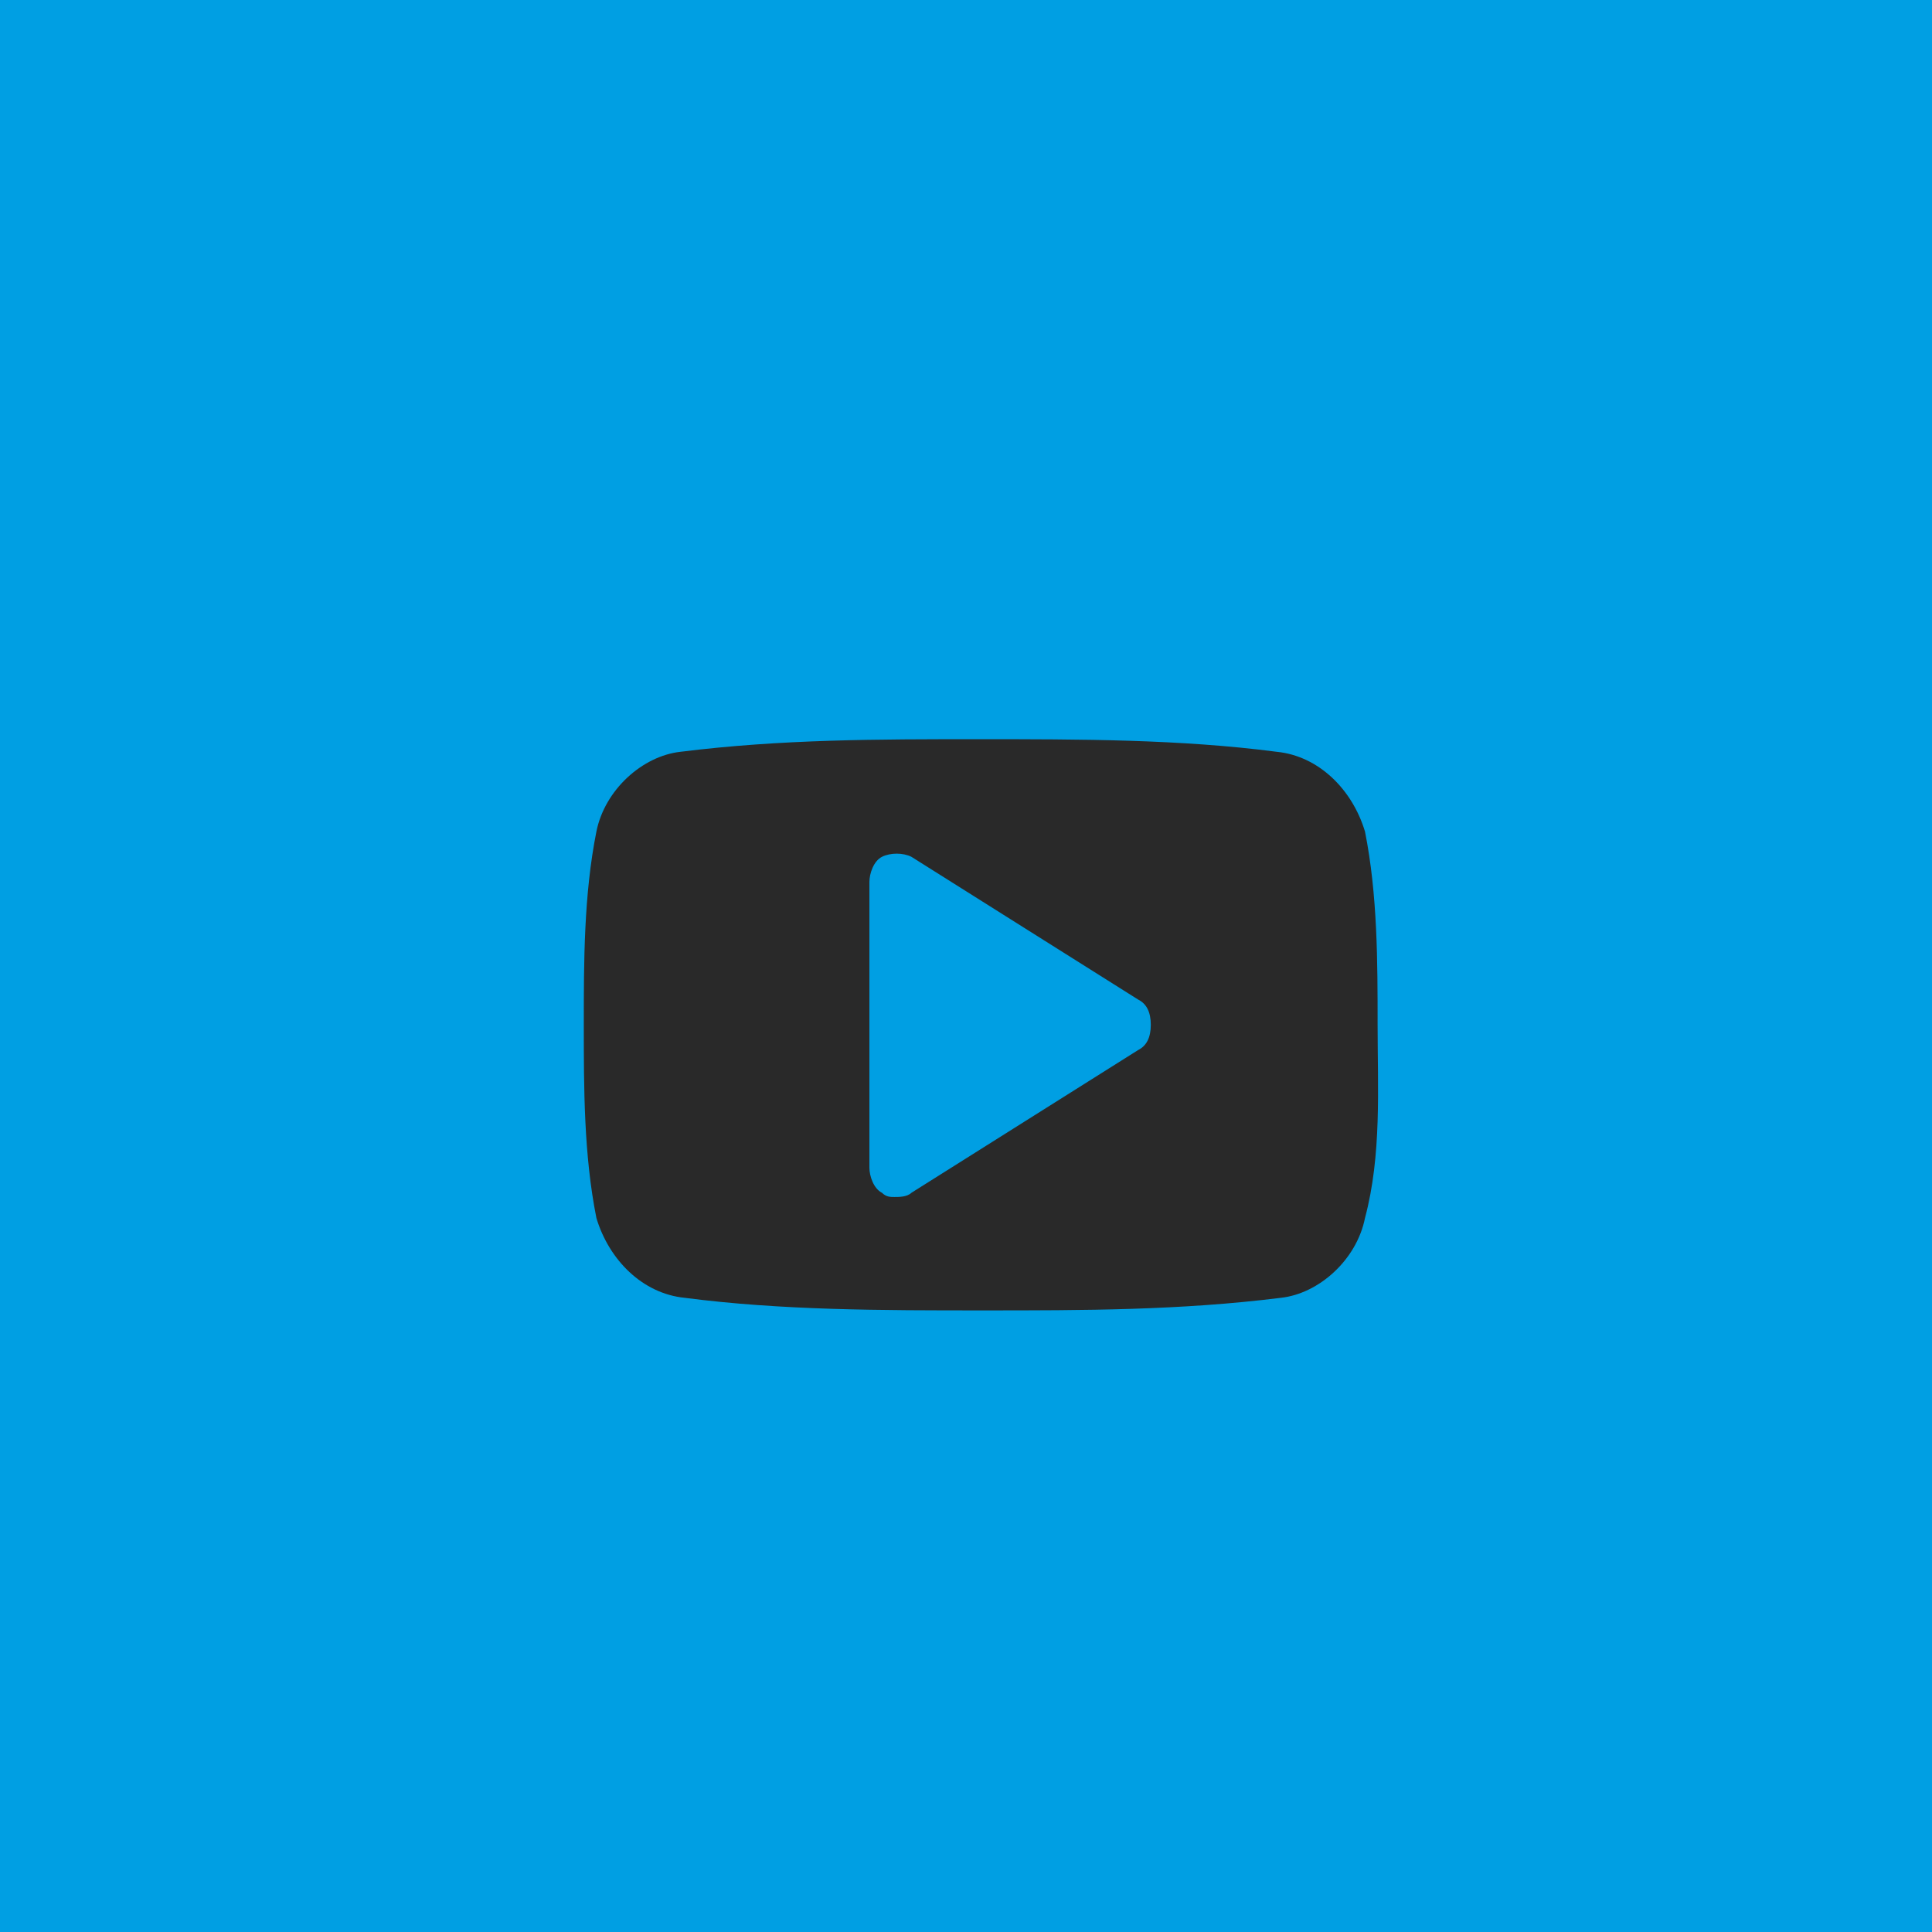
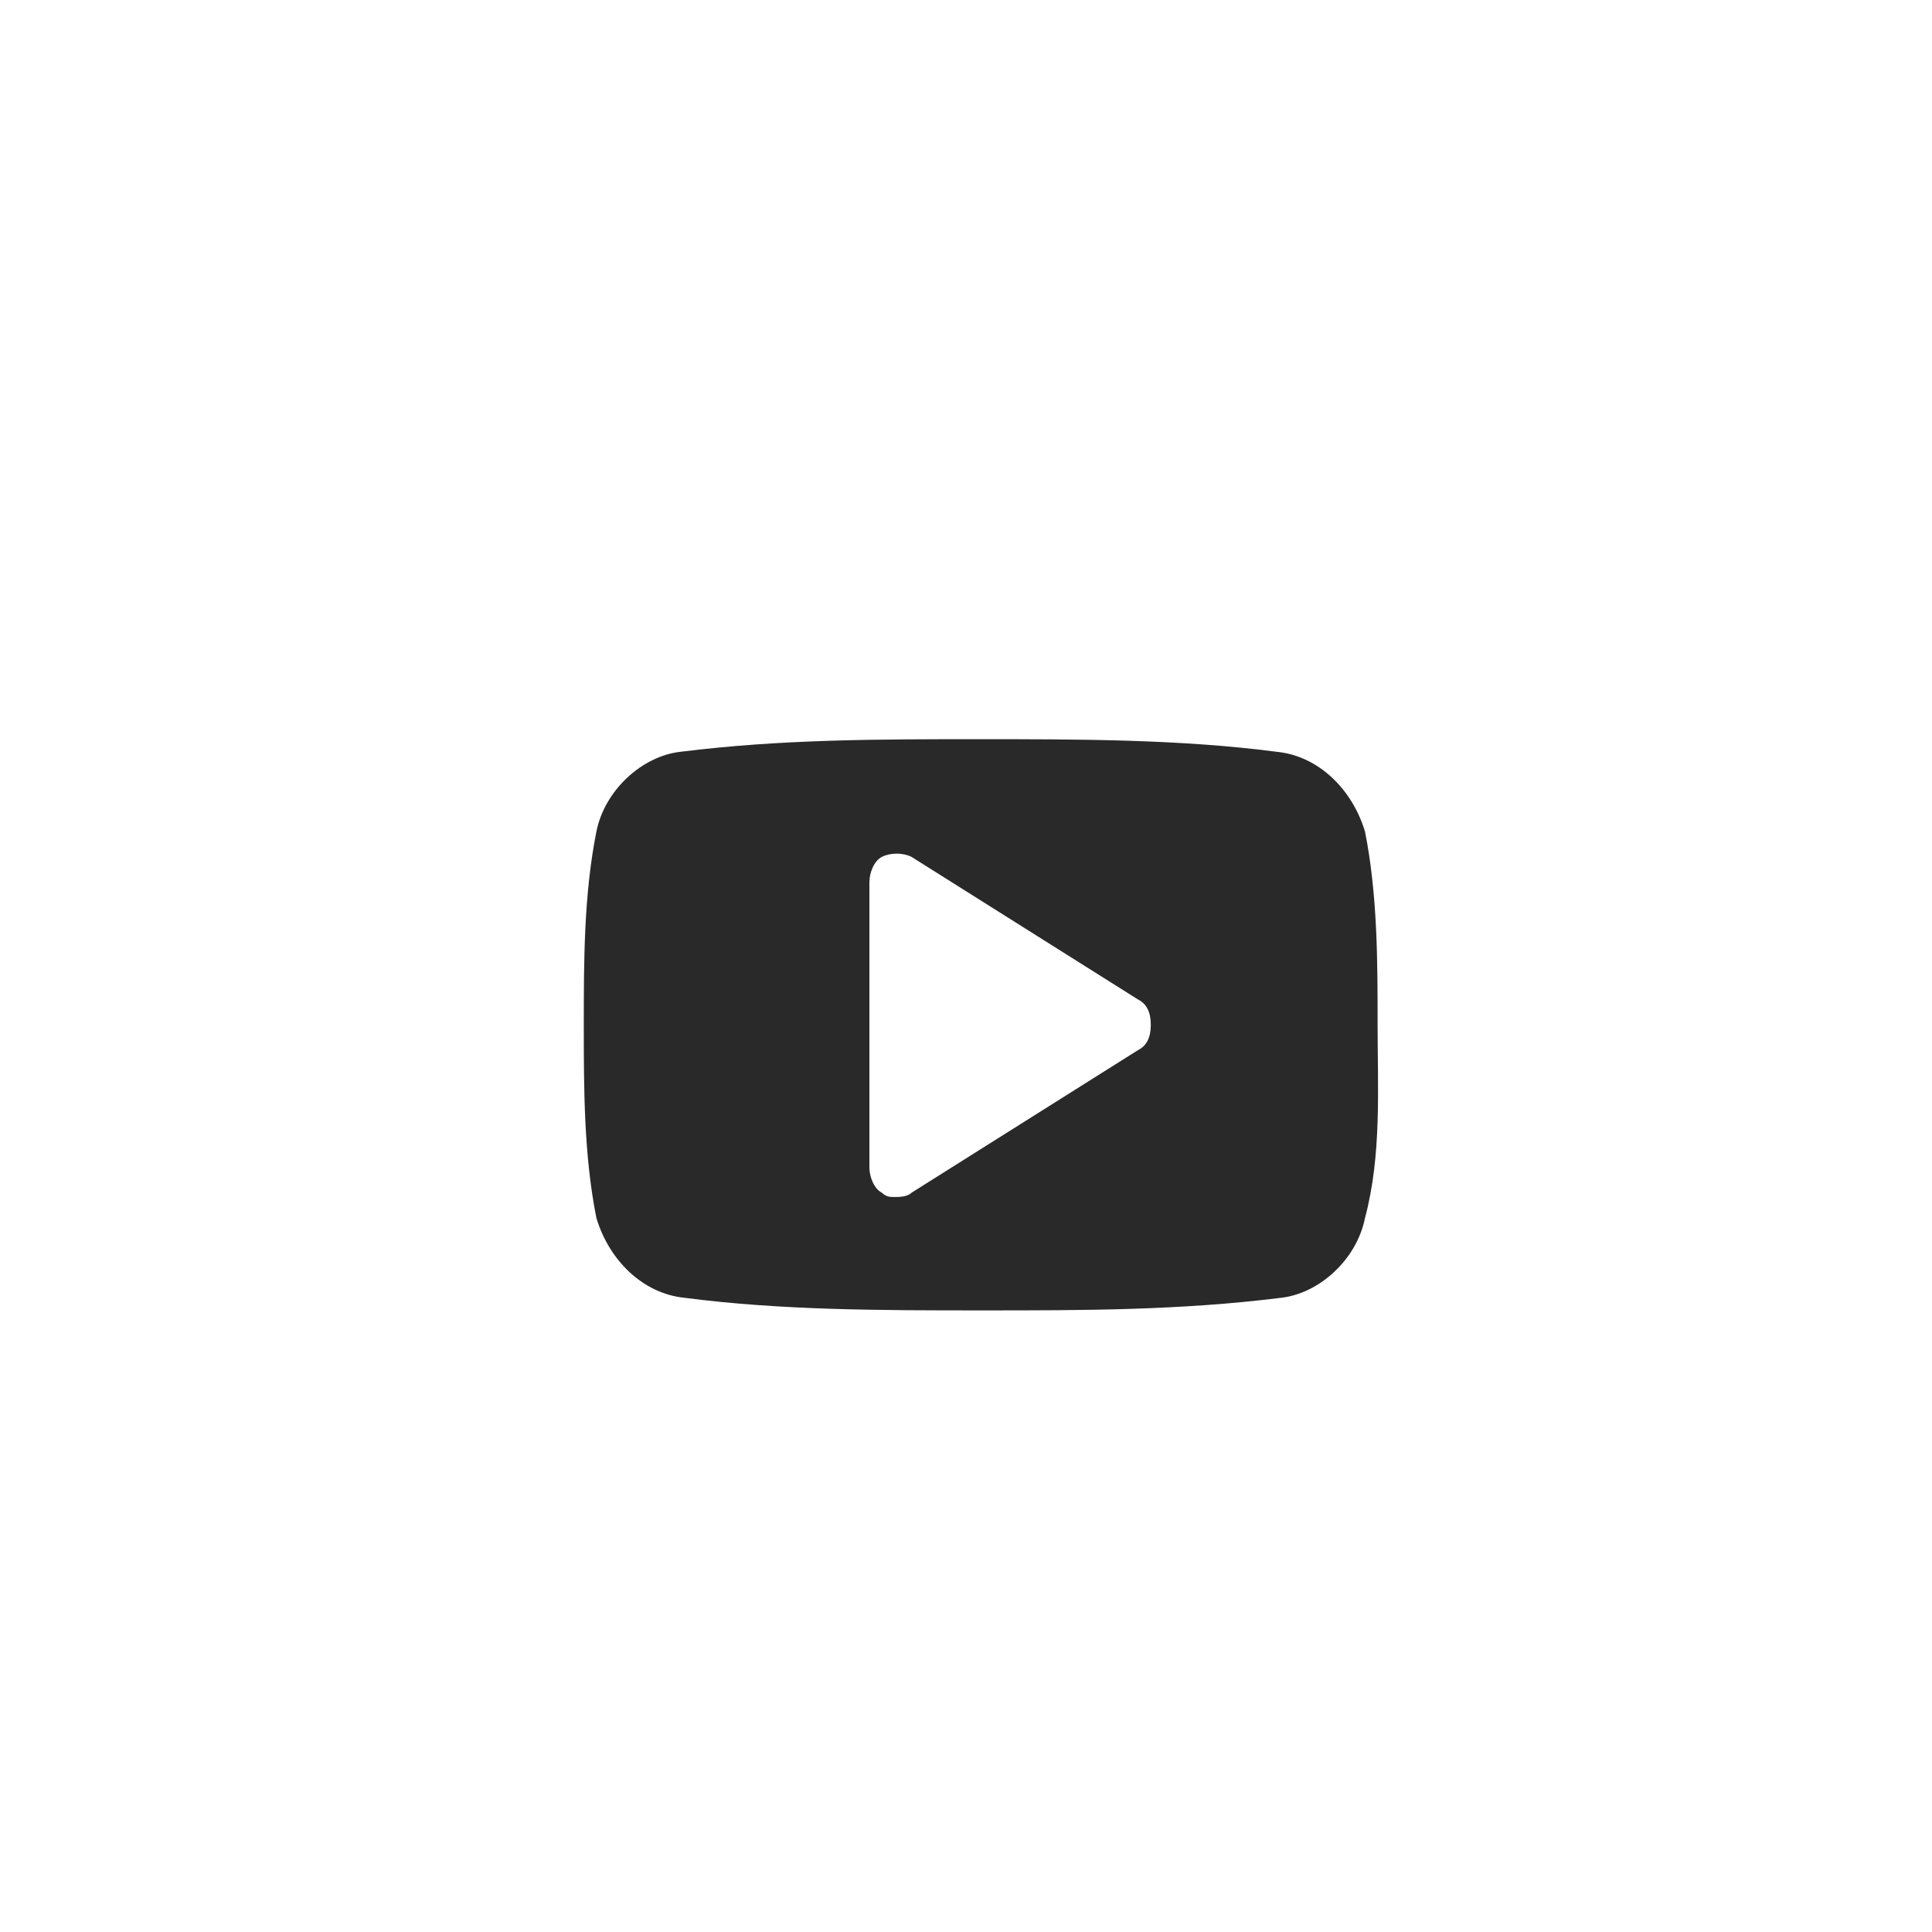
<svg xmlns="http://www.w3.org/2000/svg" version="1.1" id="Ebene_1" x="0px" y="0px" viewBox="0 0 46 46" style="enable-background:new 0 0 46 46;" xml:space="preserve">
  <style type="text/css">
	.st0{fill:#009FE3;}
	.st1{fill:#292929;}
</style>
-   <rect class="st0" width="46" height="46" />
  <g>
    <path class="st1" d="M32.5,29c-0.2,1-1.1,1.8-2,1.9c-2.4,0.3-4.7,0.3-7.1,0.3c-2.4,0-4.8,0-7.1-0.3c-1-0.1-1.8-0.9-2.1-1.9   c-0.3-1.5-0.3-3.1-0.3-4.6s0-3.1,0.3-4.6c0.2-1,1.1-1.8,2-1.9c2.4-0.3,4.7-0.3,7.1-0.3c2.4,0,4.8,0,7.1,0.3c1,0.1,1.8,0.9,2.1,1.9   c0.3,1.5,0.3,3.1,0.3,4.6S32.9,27.5,32.5,29z M27.1,23.8l-5.4-3.4c-0.2-0.1-0.5-0.1-0.7,0c-0.2,0.1-0.3,0.4-0.3,0.6v6.8   c0,0.2,0.1,0.5,0.3,0.6c0.1,0.1,0.2,0.1,0.3,0.1c0.1,0,0.3,0,0.4-0.1l5.4-3.4c0.2-0.1,0.3-0.3,0.3-0.6S27.3,23.9,27.1,23.8z" />
  </g>
</svg>